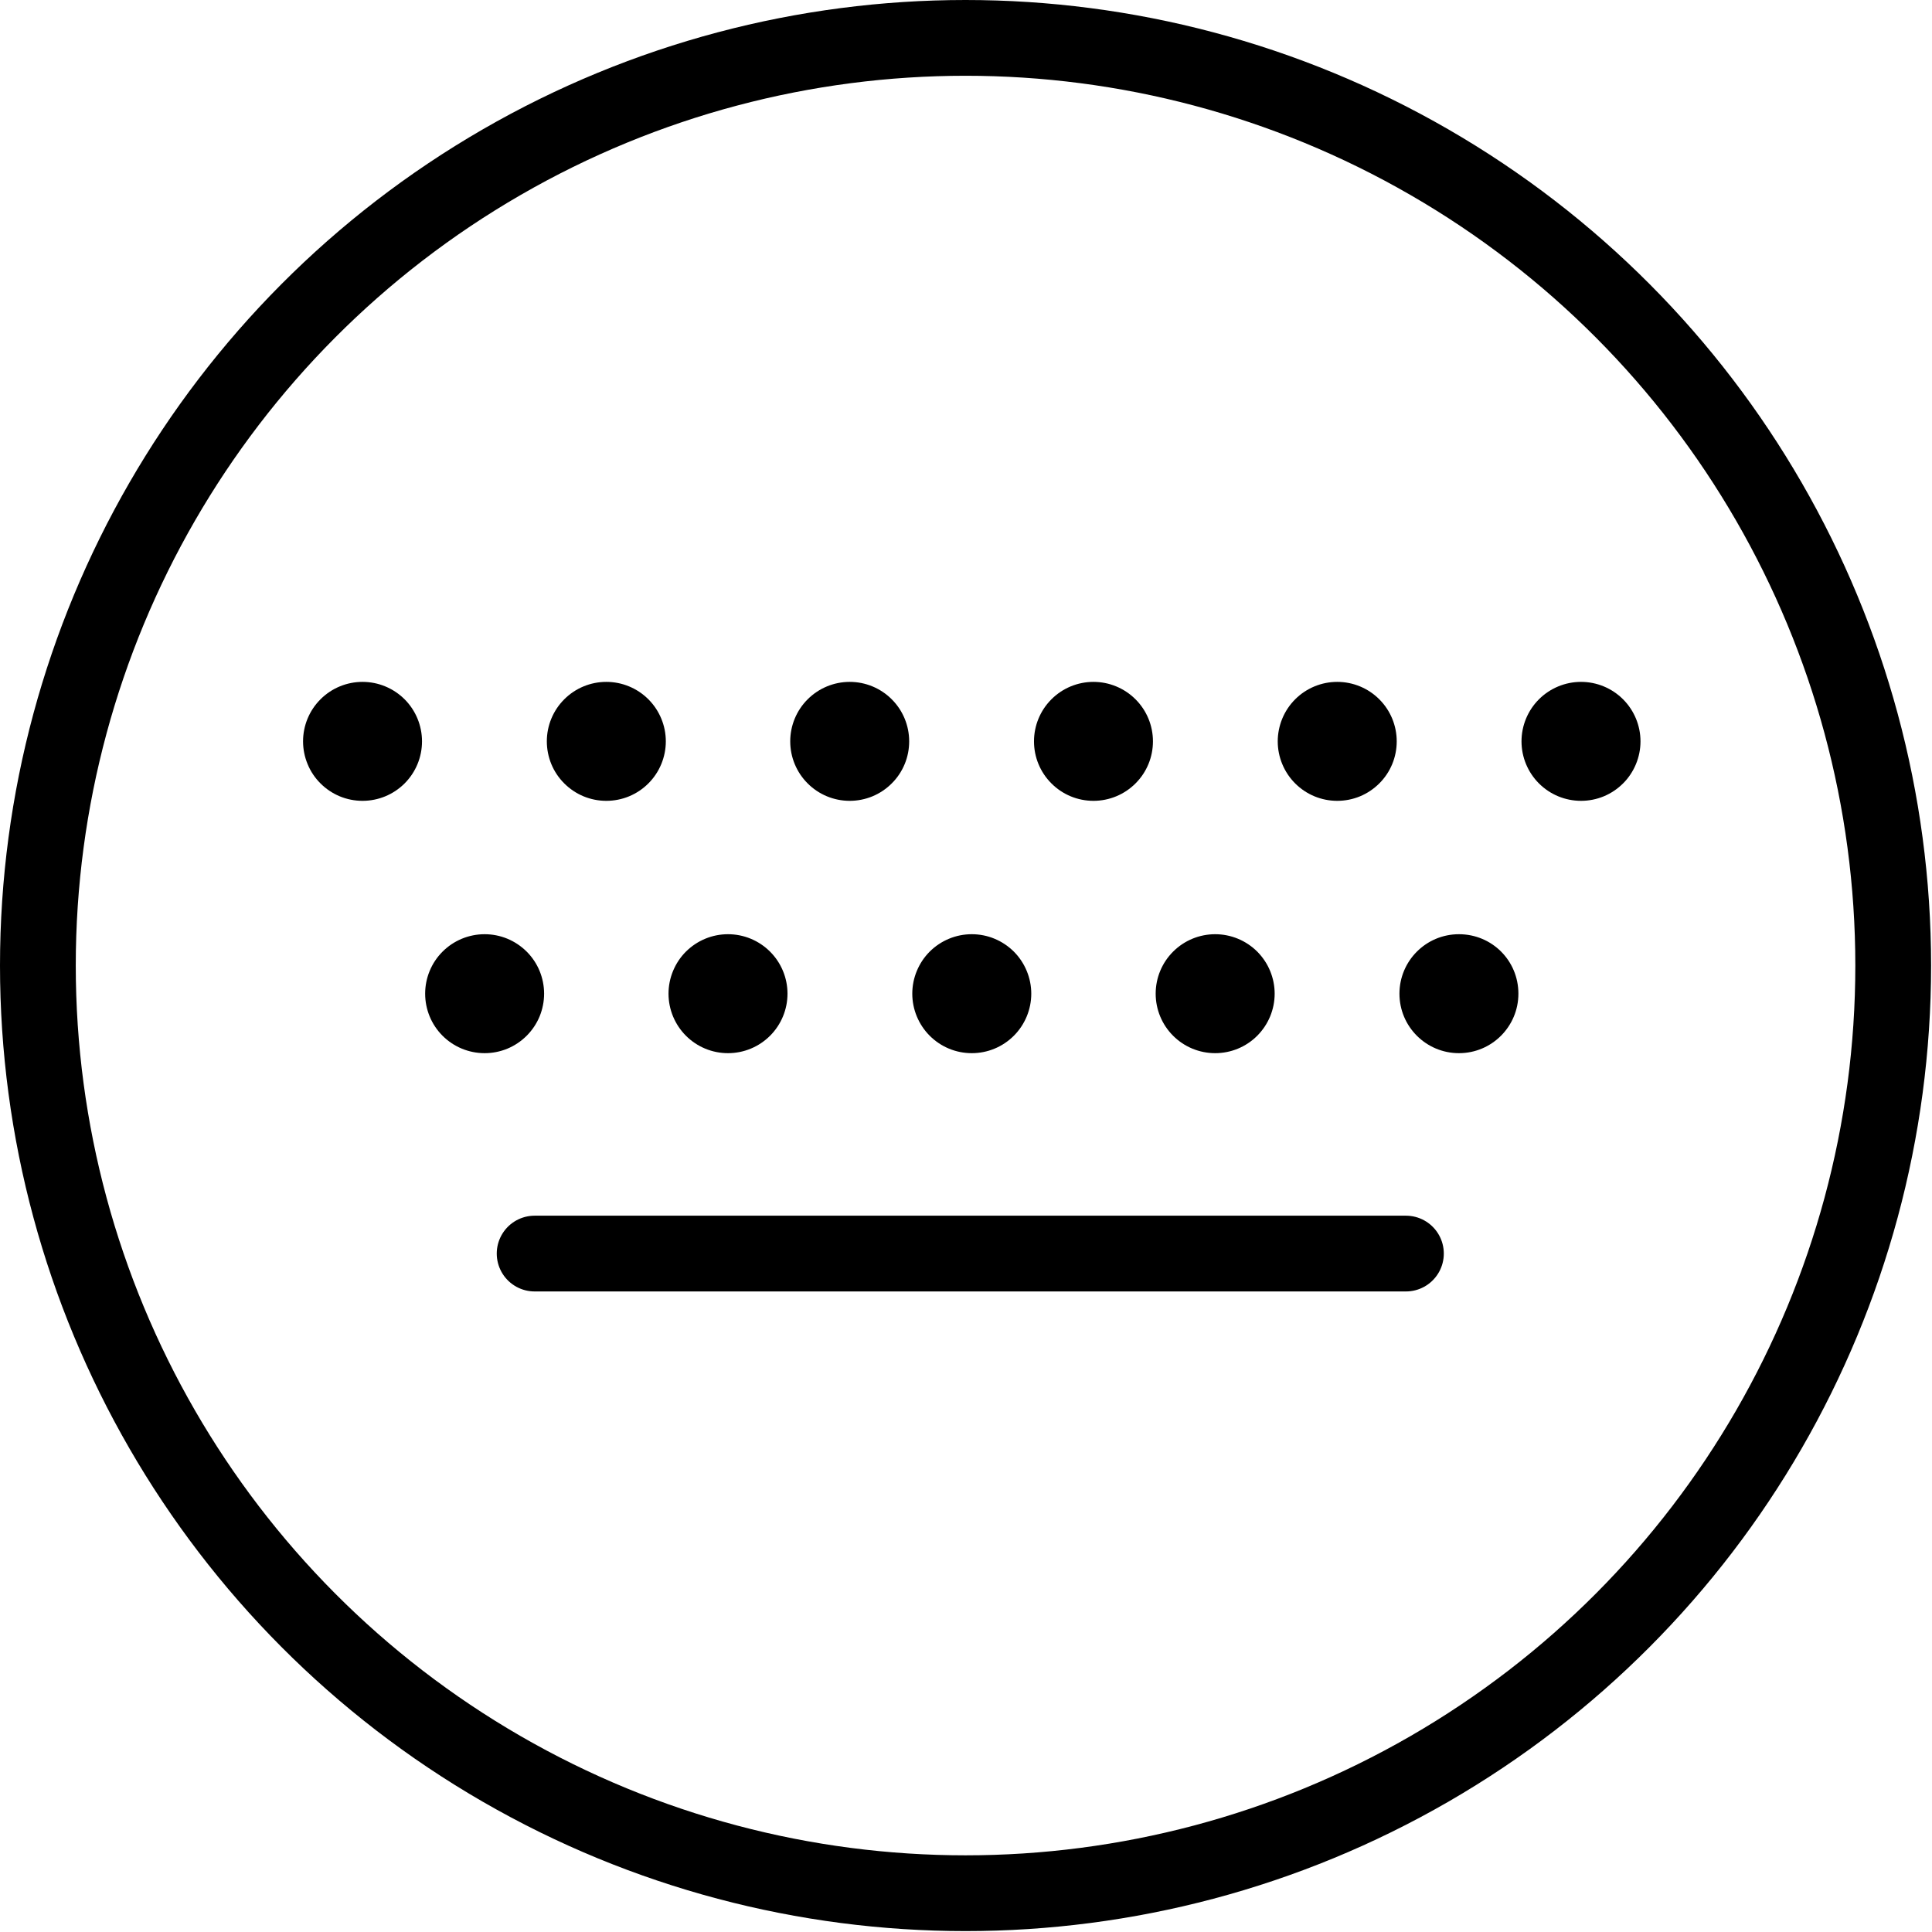
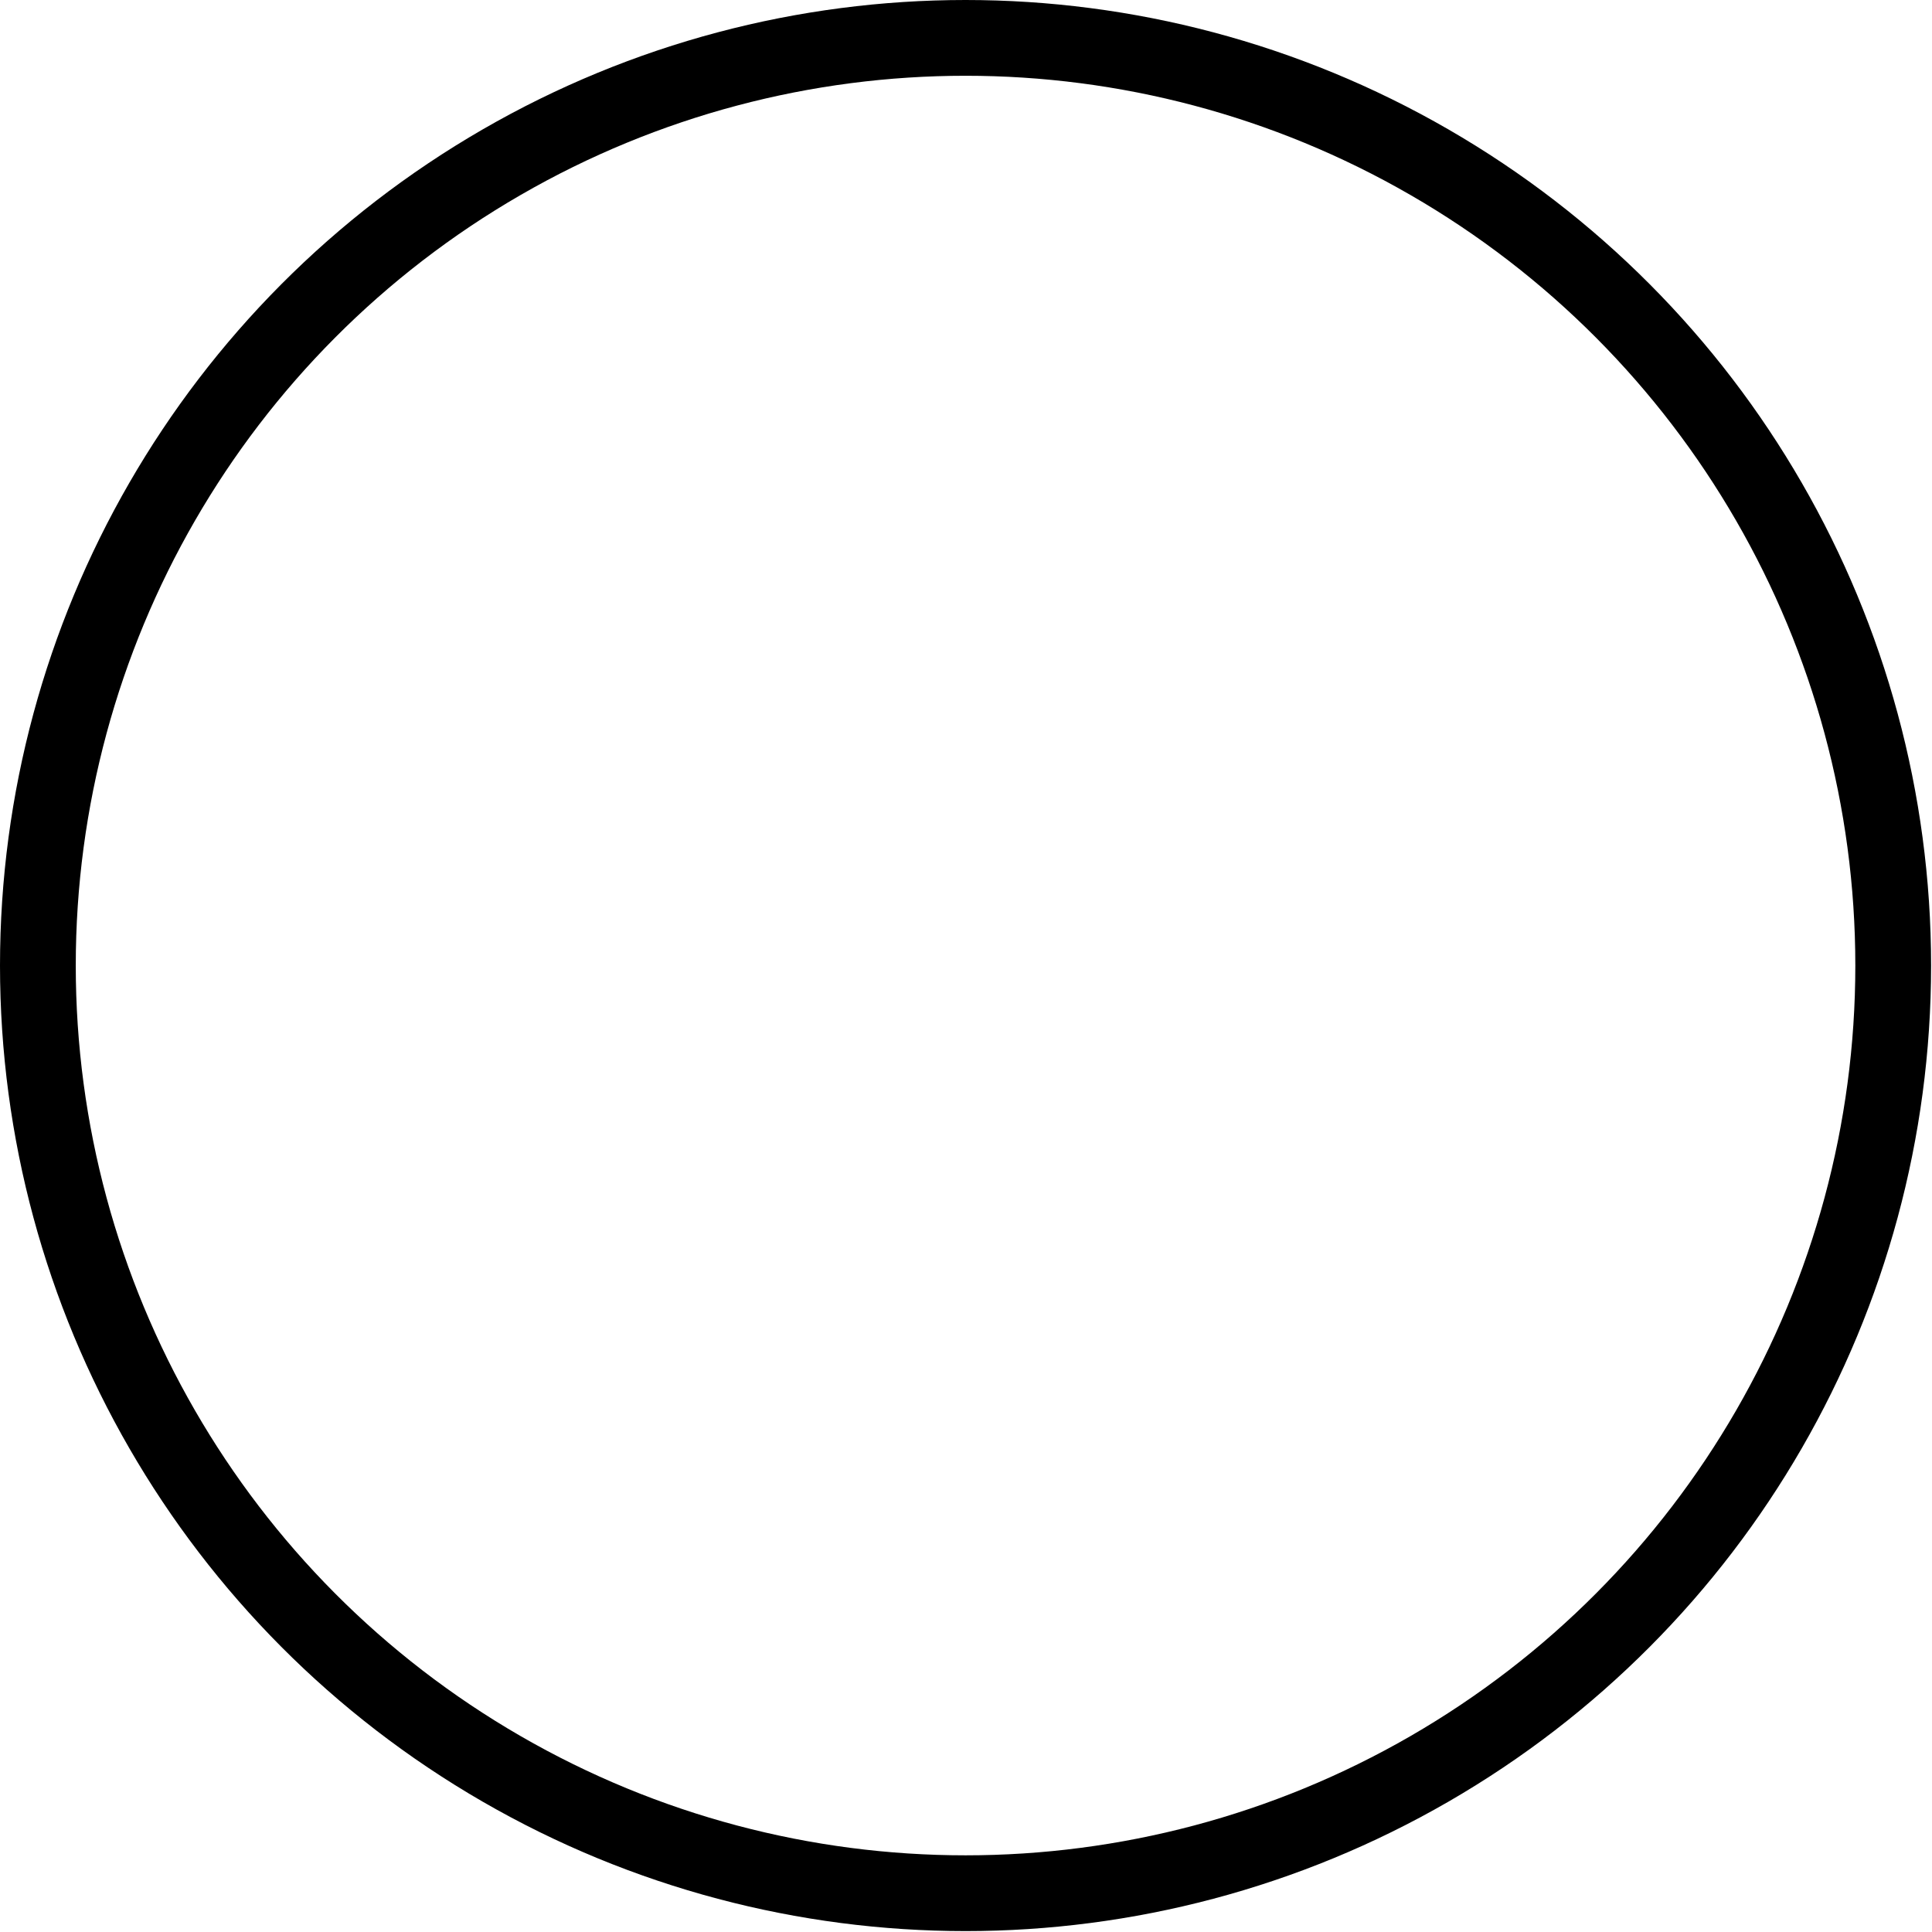
<svg xmlns="http://www.w3.org/2000/svg" width="51" height="51" viewBox="0 0 51 51" fill="none">
  <circle cx="25.488" cy="25.488" r="24.488" stroke="black" stroke-width="2" />
-   <path d="M9.57 18C9.154 18 8.754 18.165 8.46 18.46C8.165 18.754 8 19.154 8 19.57C8 19.776 8.041 19.981 8.12 20.171C8.198 20.362 8.314 20.535 8.46 20.68C8.606 20.826 8.779 20.942 8.969 21.021C9.16 21.1 9.364 21.14 9.57 21.14C9.987 21.14 10.386 20.975 10.681 20.68C10.975 20.386 11.14 19.987 11.14 19.57C11.14 19.154 10.975 18.754 10.681 18.46C10.386 18.166 9.987 18 9.57 18ZM16.005 18C15.589 18 15.189 18.165 14.895 18.46C14.6 18.754 14.435 19.154 14.435 19.57C14.435 19.776 14.476 19.981 14.554 20.171C14.633 20.362 14.749 20.535 14.895 20.68C15.041 20.826 15.214 20.942 15.404 21.021C15.595 21.1 15.799 21.14 16.005 21.14C16.211 21.14 16.416 21.1 16.606 21.021C16.797 20.942 16.97 20.826 17.116 20.68C17.261 20.535 17.377 20.362 17.456 20.171C17.535 19.981 17.576 19.776 17.576 19.57C17.576 19.154 17.41 18.754 17.116 18.46C16.821 18.165 16.422 18 16.005 18ZM22.43 18C22.013 18 21.614 18.166 21.32 18.46C21.025 18.754 20.86 19.154 20.86 19.57C20.86 19.987 21.025 20.386 21.32 20.68C21.614 20.975 22.013 21.14 22.43 21.14C22.636 21.14 22.84 21.1 23.031 21.021C23.221 20.942 23.394 20.826 23.54 20.68C23.686 20.535 23.802 20.362 23.881 20.171C23.96 19.981 24 19.776 24 19.57C24 19.154 23.835 18.754 23.54 18.46C23.246 18.165 22.846 18 22.43 18ZM28.865 18C28.448 18 28.049 18.165 27.755 18.46C27.46 18.754 27.295 19.154 27.295 19.57C27.295 19.776 27.335 19.981 27.414 20.171C27.493 20.362 27.609 20.535 27.755 20.68C27.9 20.826 28.073 20.942 28.264 21.021C28.454 21.1 28.659 21.14 28.865 21.14C29.281 21.14 29.681 20.975 29.975 20.68C30.27 20.386 30.435 19.987 30.435 19.57C30.435 19.154 30.27 18.754 29.975 18.46C29.681 18.166 29.281 18 28.865 18ZM35.3 18C34.883 18 34.484 18.165 34.189 18.46C33.895 18.754 33.73 19.154 33.729 19.57C33.729 19.776 33.77 19.981 33.849 20.171C33.928 20.362 34.044 20.535 34.189 20.68C34.335 20.826 34.508 20.942 34.699 21.021C34.889 21.1 35.093 21.14 35.3 21.14C35.506 21.14 35.71 21.1 35.901 21.021C36.091 20.942 36.264 20.826 36.41 20.68C36.556 20.535 36.672 20.362 36.751 20.171C36.83 19.981 36.87 19.776 36.87 19.57C36.87 19.154 36.705 18.754 36.41 18.46C36.116 18.165 35.716 18 35.3 18ZM41.735 18C41.318 18 40.919 18.166 40.624 18.46C40.33 18.754 40.164 19.154 40.164 19.57C40.164 19.987 40.33 20.386 40.624 20.68C40.919 20.975 41.318 21.14 41.735 21.14C41.941 21.14 42.145 21.1 42.336 21.021C42.526 20.942 42.699 20.826 42.845 20.68C42.991 20.535 43.106 20.362 43.185 20.171C43.264 19.981 43.305 19.776 43.305 19.57C43.305 19.154 43.139 18.754 42.845 18.46C42.55 18.165 42.151 18 41.735 18ZM12.793 24.661C12.376 24.661 11.977 24.826 11.682 25.121C11.388 25.415 11.223 25.814 11.223 26.231C11.223 26.647 11.388 27.047 11.682 27.341C11.977 27.636 12.376 27.801 12.793 27.801C12.999 27.801 13.203 27.761 13.394 27.682C13.584 27.603 13.757 27.487 13.903 27.341C14.049 27.195 14.165 27.022 14.244 26.832C14.322 26.641 14.363 26.437 14.363 26.231C14.363 26.025 14.322 25.82 14.244 25.63C14.165 25.439 14.049 25.266 13.903 25.12C13.757 24.975 13.584 24.859 13.394 24.78C13.203 24.701 12.999 24.661 12.793 24.661ZM19.218 24.661C19.011 24.661 18.807 24.701 18.617 24.78C18.426 24.859 18.253 24.975 18.107 25.12C17.961 25.266 17.846 25.439 17.767 25.63C17.688 25.82 17.647 26.025 17.647 26.231C17.647 26.437 17.688 26.641 17.767 26.832C17.846 27.022 17.961 27.195 18.107 27.341C18.253 27.487 18.426 27.603 18.617 27.682C18.807 27.761 19.011 27.801 19.218 27.801C19.634 27.801 20.033 27.636 20.328 27.341C20.622 27.047 20.788 26.647 20.788 26.231C20.788 25.814 20.622 25.415 20.328 25.121C20.033 24.826 19.634 24.661 19.218 24.661ZM25.652 24.661C25.446 24.661 25.242 24.701 25.052 24.78C24.861 24.859 24.688 24.975 24.542 25.12C24.396 25.266 24.281 25.439 24.202 25.63C24.123 25.82 24.082 26.025 24.082 26.231C24.082 26.437 24.123 26.641 24.202 26.832C24.281 27.022 24.396 27.195 24.542 27.341C24.688 27.487 24.861 27.603 25.052 27.682C25.242 27.761 25.446 27.801 25.652 27.801C25.859 27.801 26.063 27.761 26.253 27.682C26.444 27.603 26.617 27.487 26.763 27.341C26.909 27.195 27.024 27.022 27.103 26.832C27.182 26.641 27.223 26.437 27.223 26.231C27.223 26.025 27.182 25.82 27.103 25.63C27.024 25.439 26.909 25.266 26.763 25.12C26.617 24.975 26.444 24.859 26.253 24.78C26.063 24.701 25.859 24.661 25.652 24.661ZM32.077 24.661C31.661 24.661 31.261 24.826 30.967 25.121C30.672 25.415 30.507 25.814 30.507 26.231C30.507 26.647 30.672 27.047 30.967 27.341C31.261 27.636 31.661 27.801 32.077 27.801C32.283 27.801 32.487 27.761 32.678 27.682C32.869 27.603 33.042 27.487 33.188 27.341C33.333 27.195 33.449 27.022 33.528 26.832C33.607 26.641 33.648 26.437 33.648 26.231C33.648 26.025 33.607 25.82 33.528 25.63C33.449 25.439 33.333 25.266 33.188 25.12C33.042 24.975 32.869 24.859 32.678 24.78C32.487 24.701 32.283 24.661 32.077 24.661ZM38.512 24.661C37.64 24.661 36.942 25.369 36.942 26.231C36.942 27.103 37.65 27.801 38.512 27.801C39.385 27.801 40.082 27.093 40.082 26.231C40.082 25.358 39.385 24.661 38.512 24.661Z" fill="black" />
-   <line x1="14.113" y1="33.091" x2="37.113" y2="33.091" stroke="black" stroke-width="2" stroke-linecap="round" stroke-linejoin="round" />
</svg>